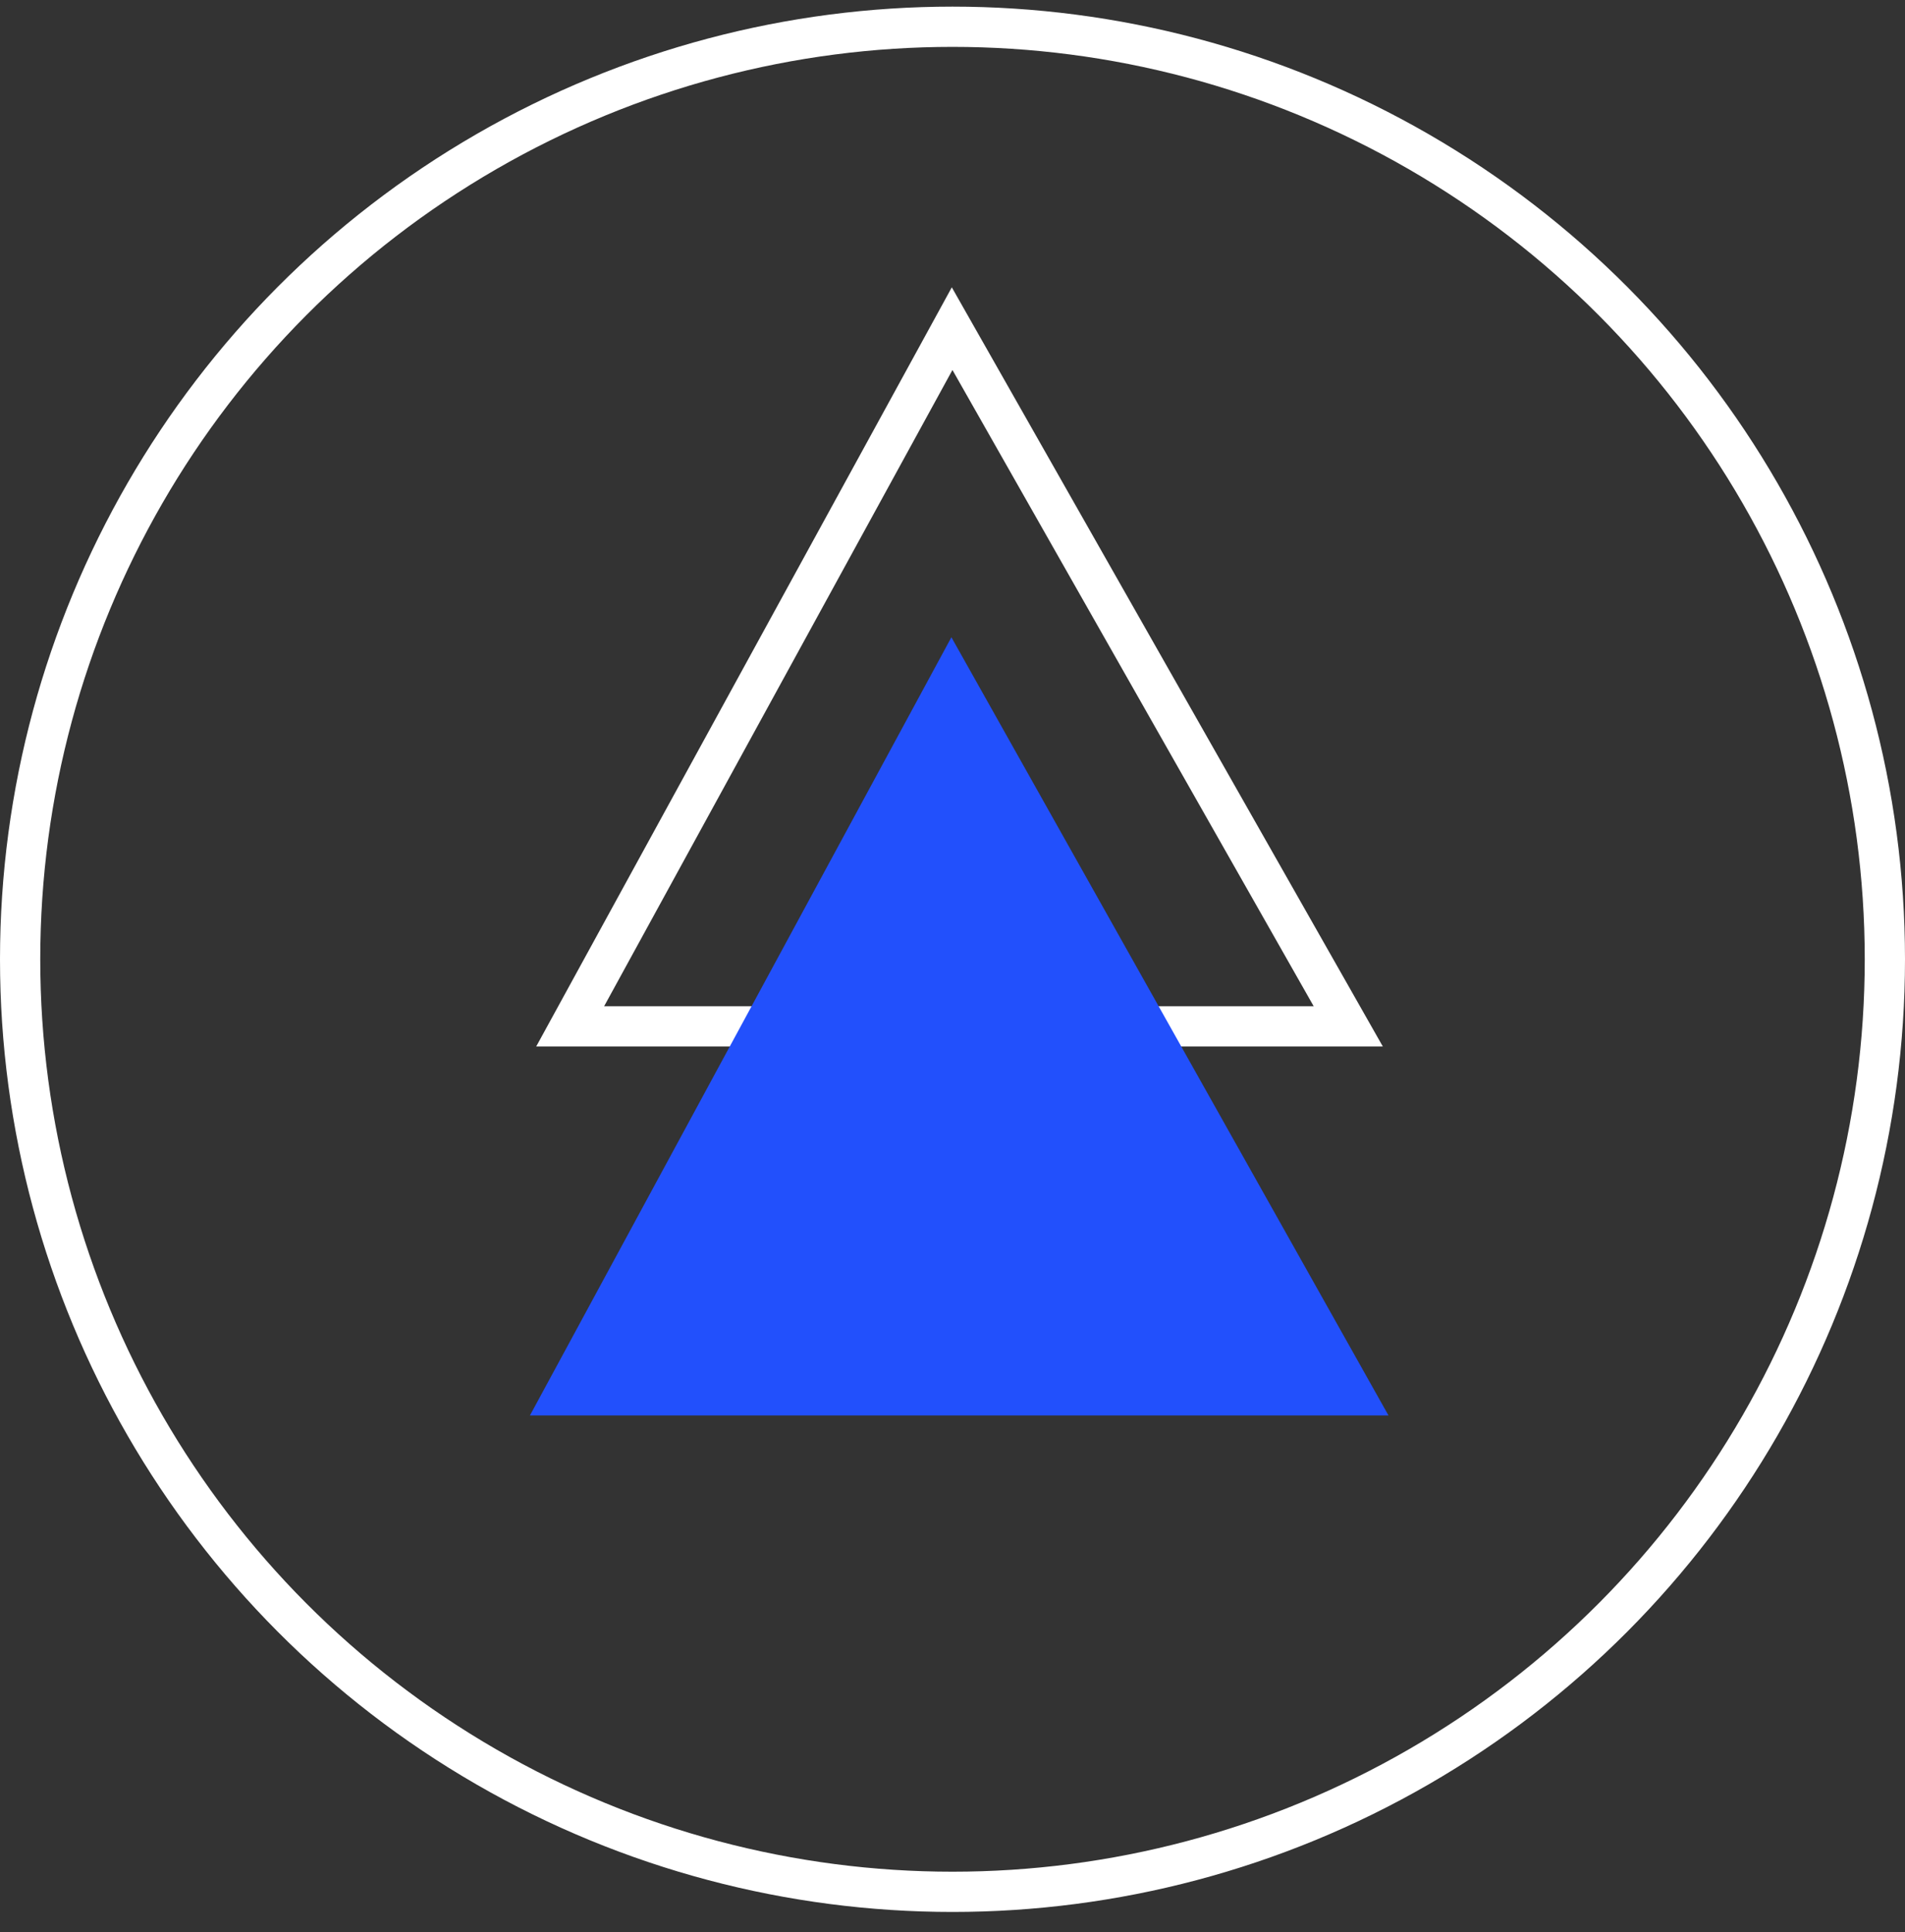
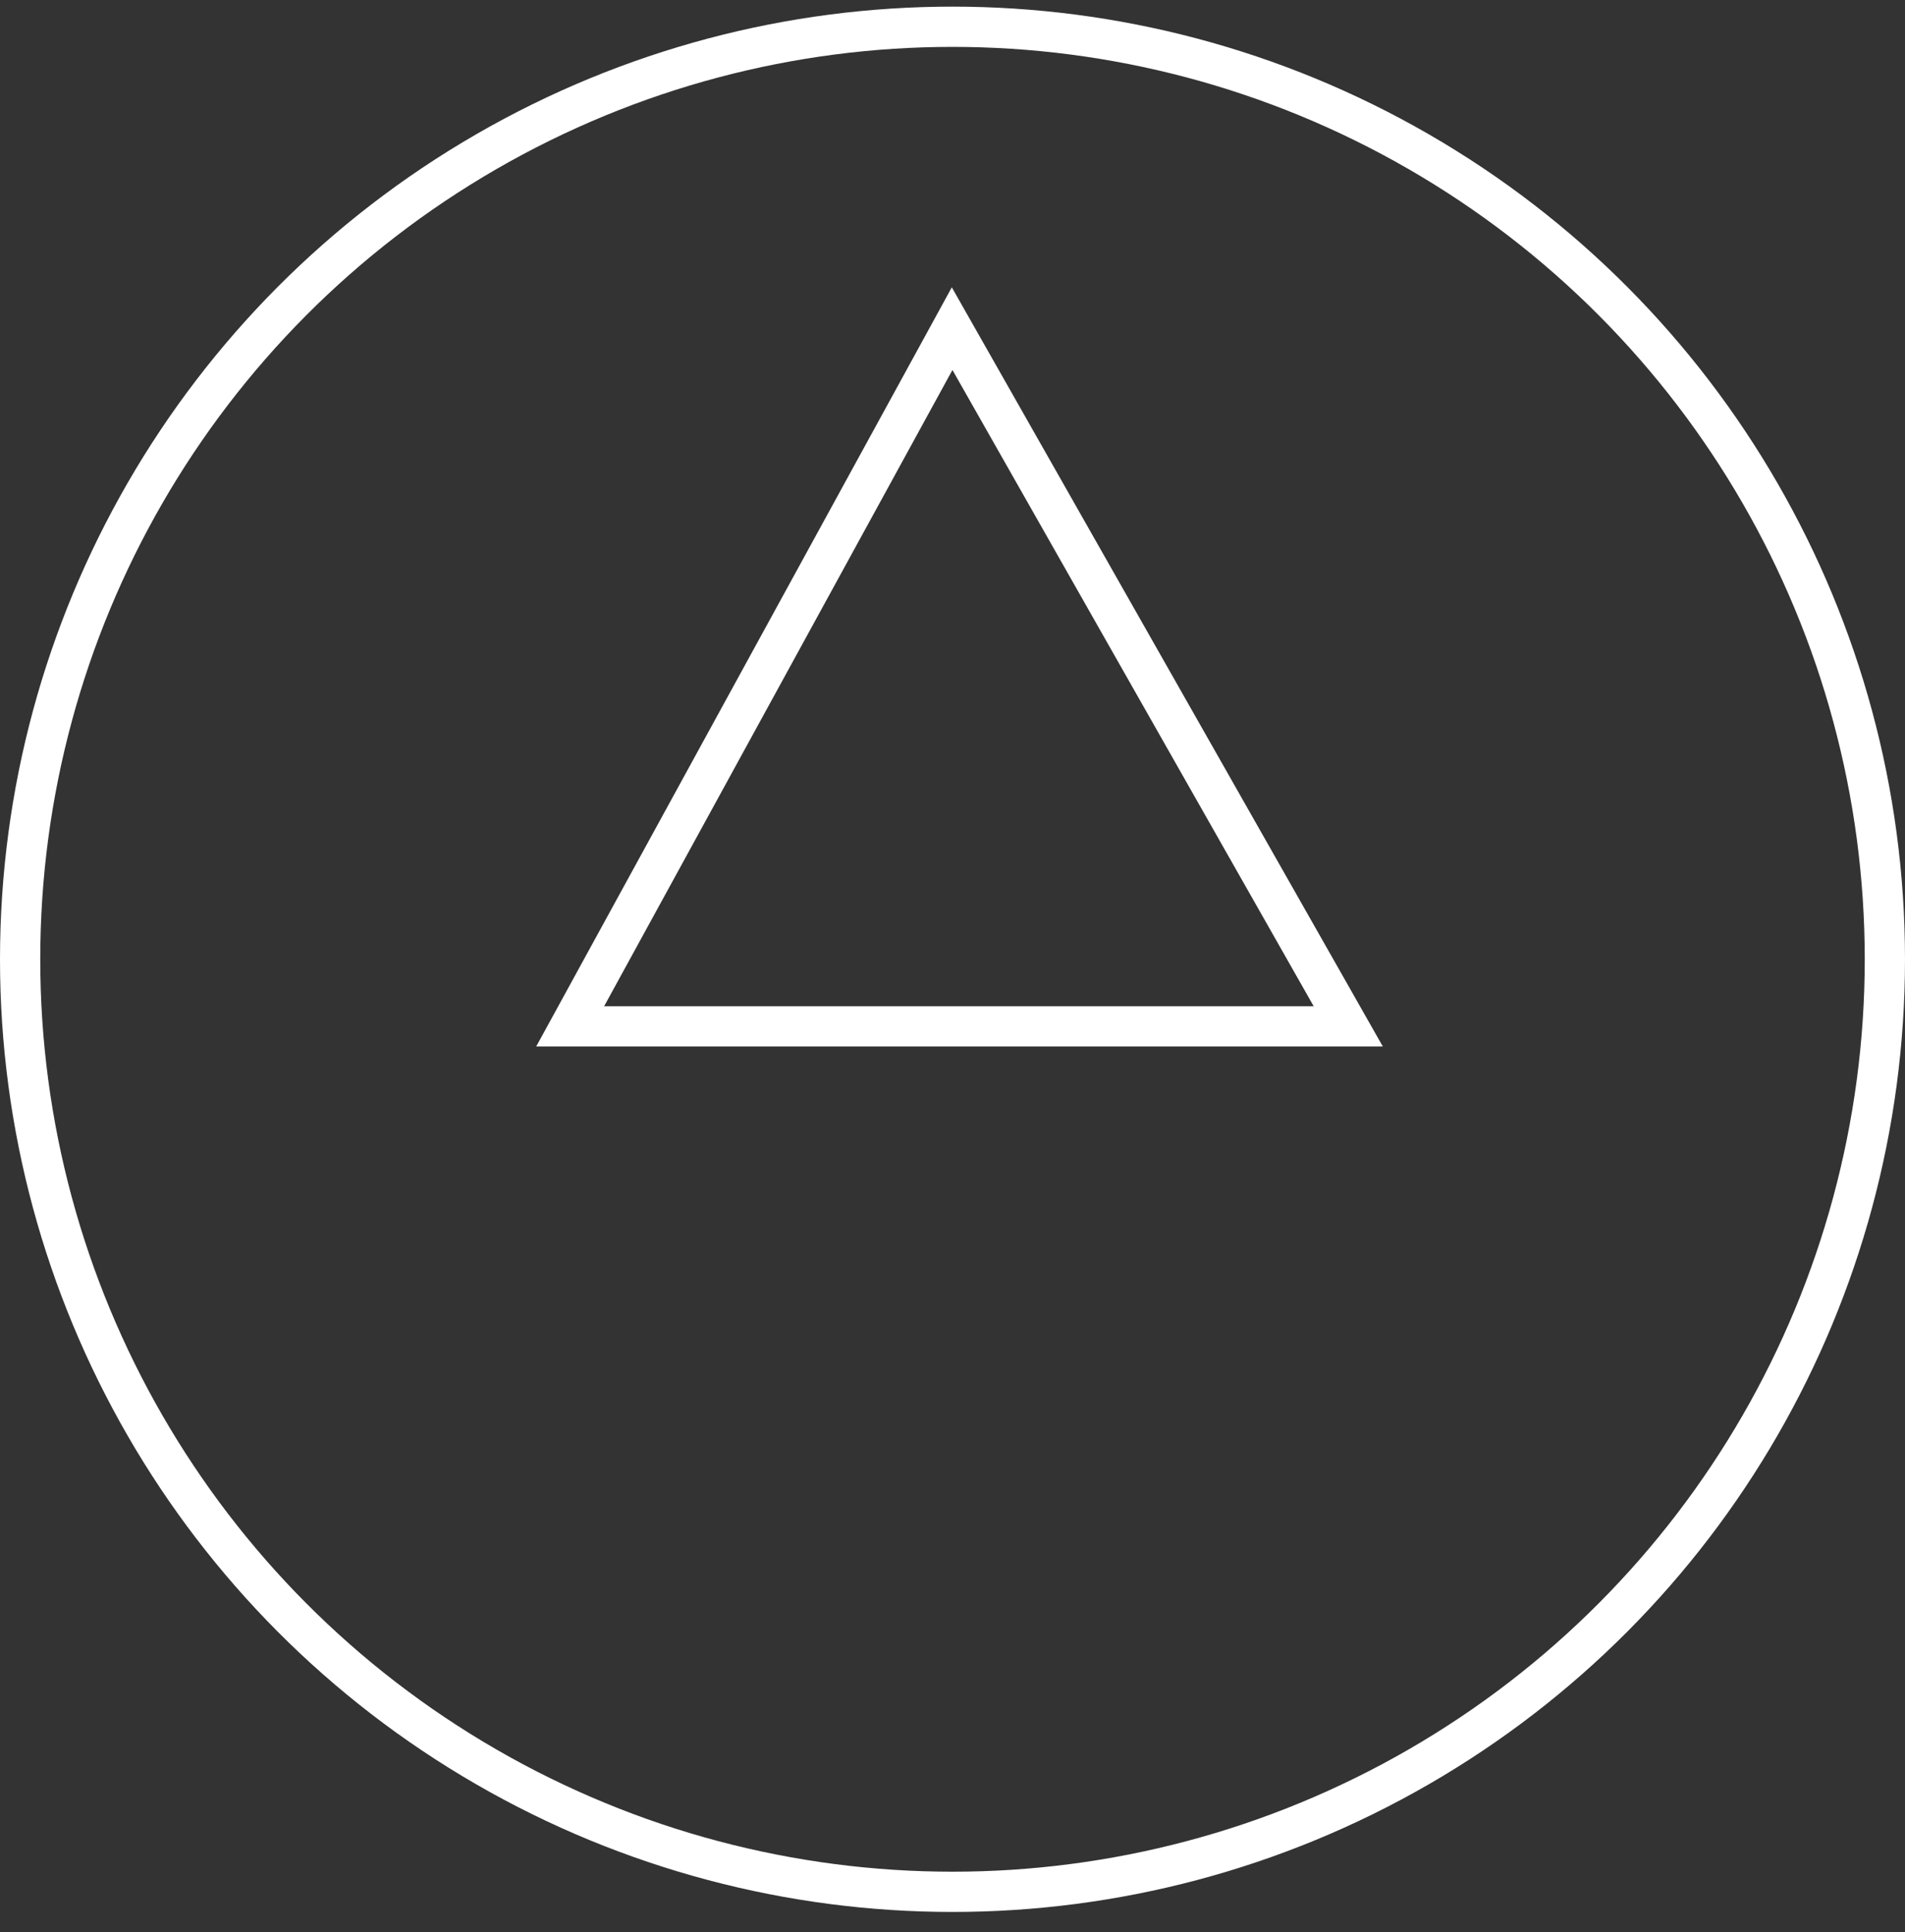
<svg xmlns="http://www.w3.org/2000/svg" width="71" height="72" viewBox="0 0 71 72" fill="none">
  <rect x="0" y="0" width="71" height="72" fill="#333333" stroke="none" />
  <circle cx="35.5" cy="35.747" r="34.75" stroke="white" stroke-width="1.5" />
  <path d="M50.25 38.247L35.486 12.247L21.25 38.247H50.25Z" stroke="white" stroke-width="1.5" />
-   <path d="M51.75 52.747L35.459 23.747L19.75 52.747H51.75Z" fill="#2250FC" />
</svg>